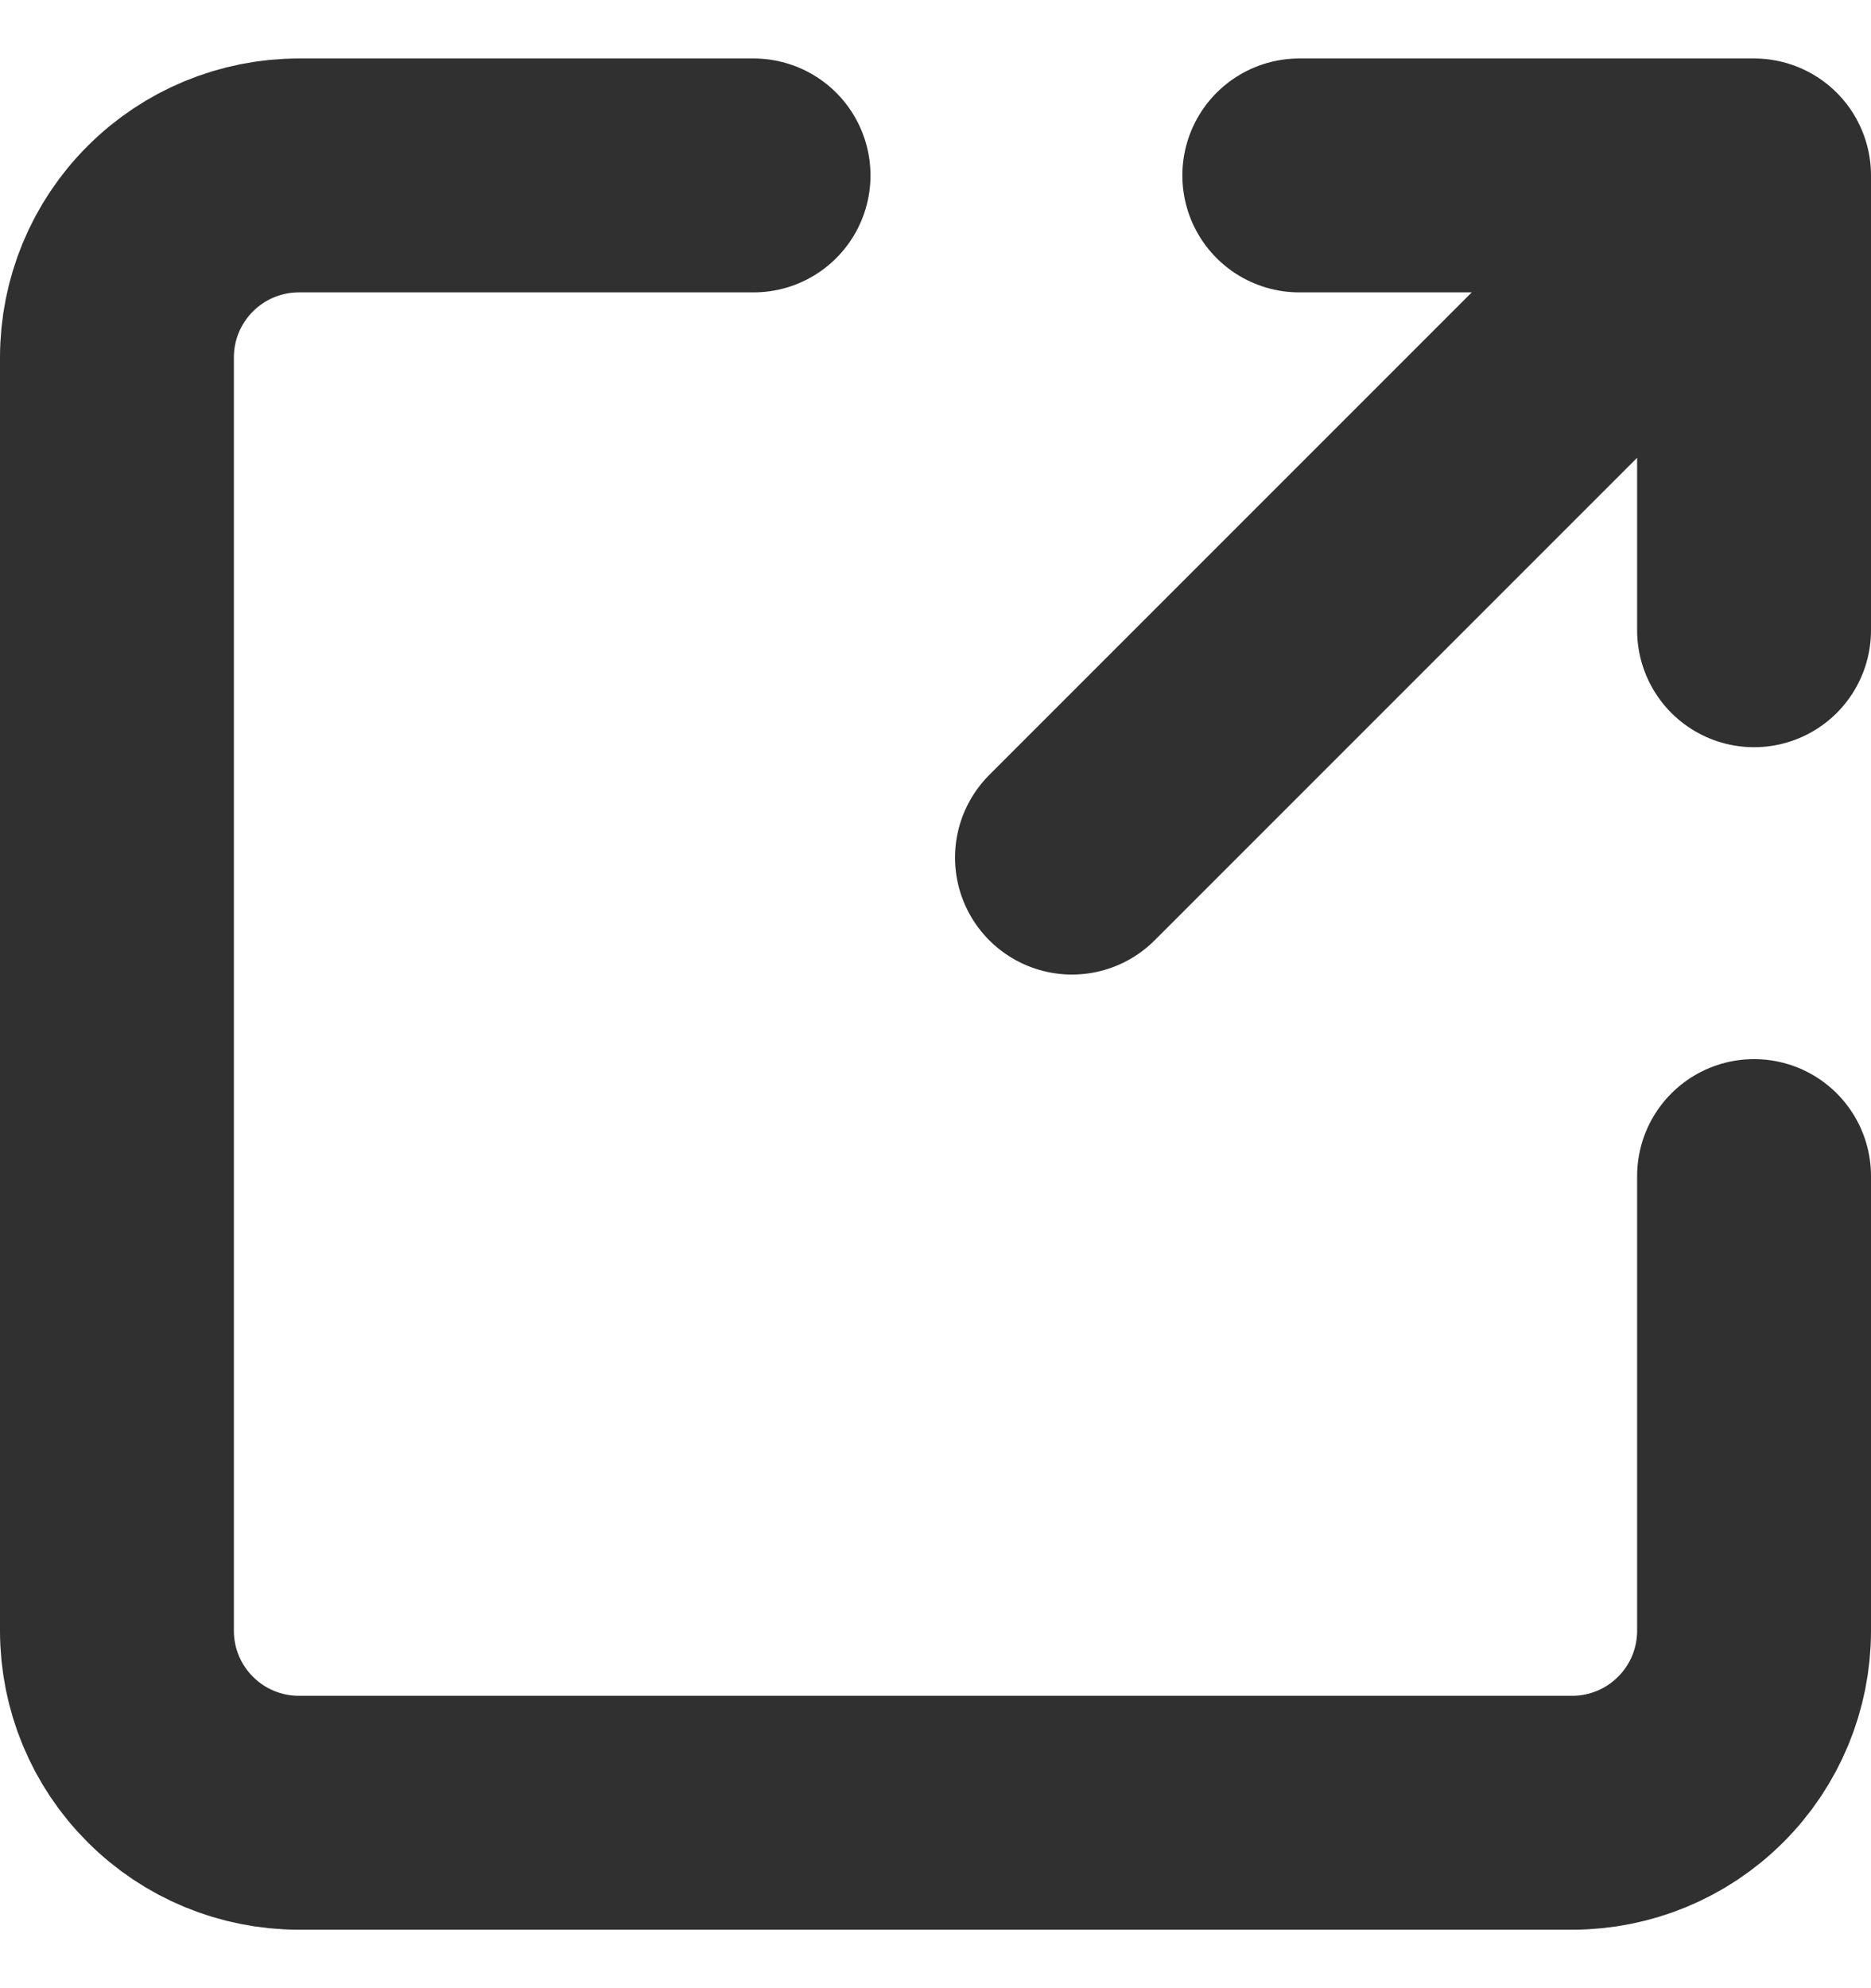
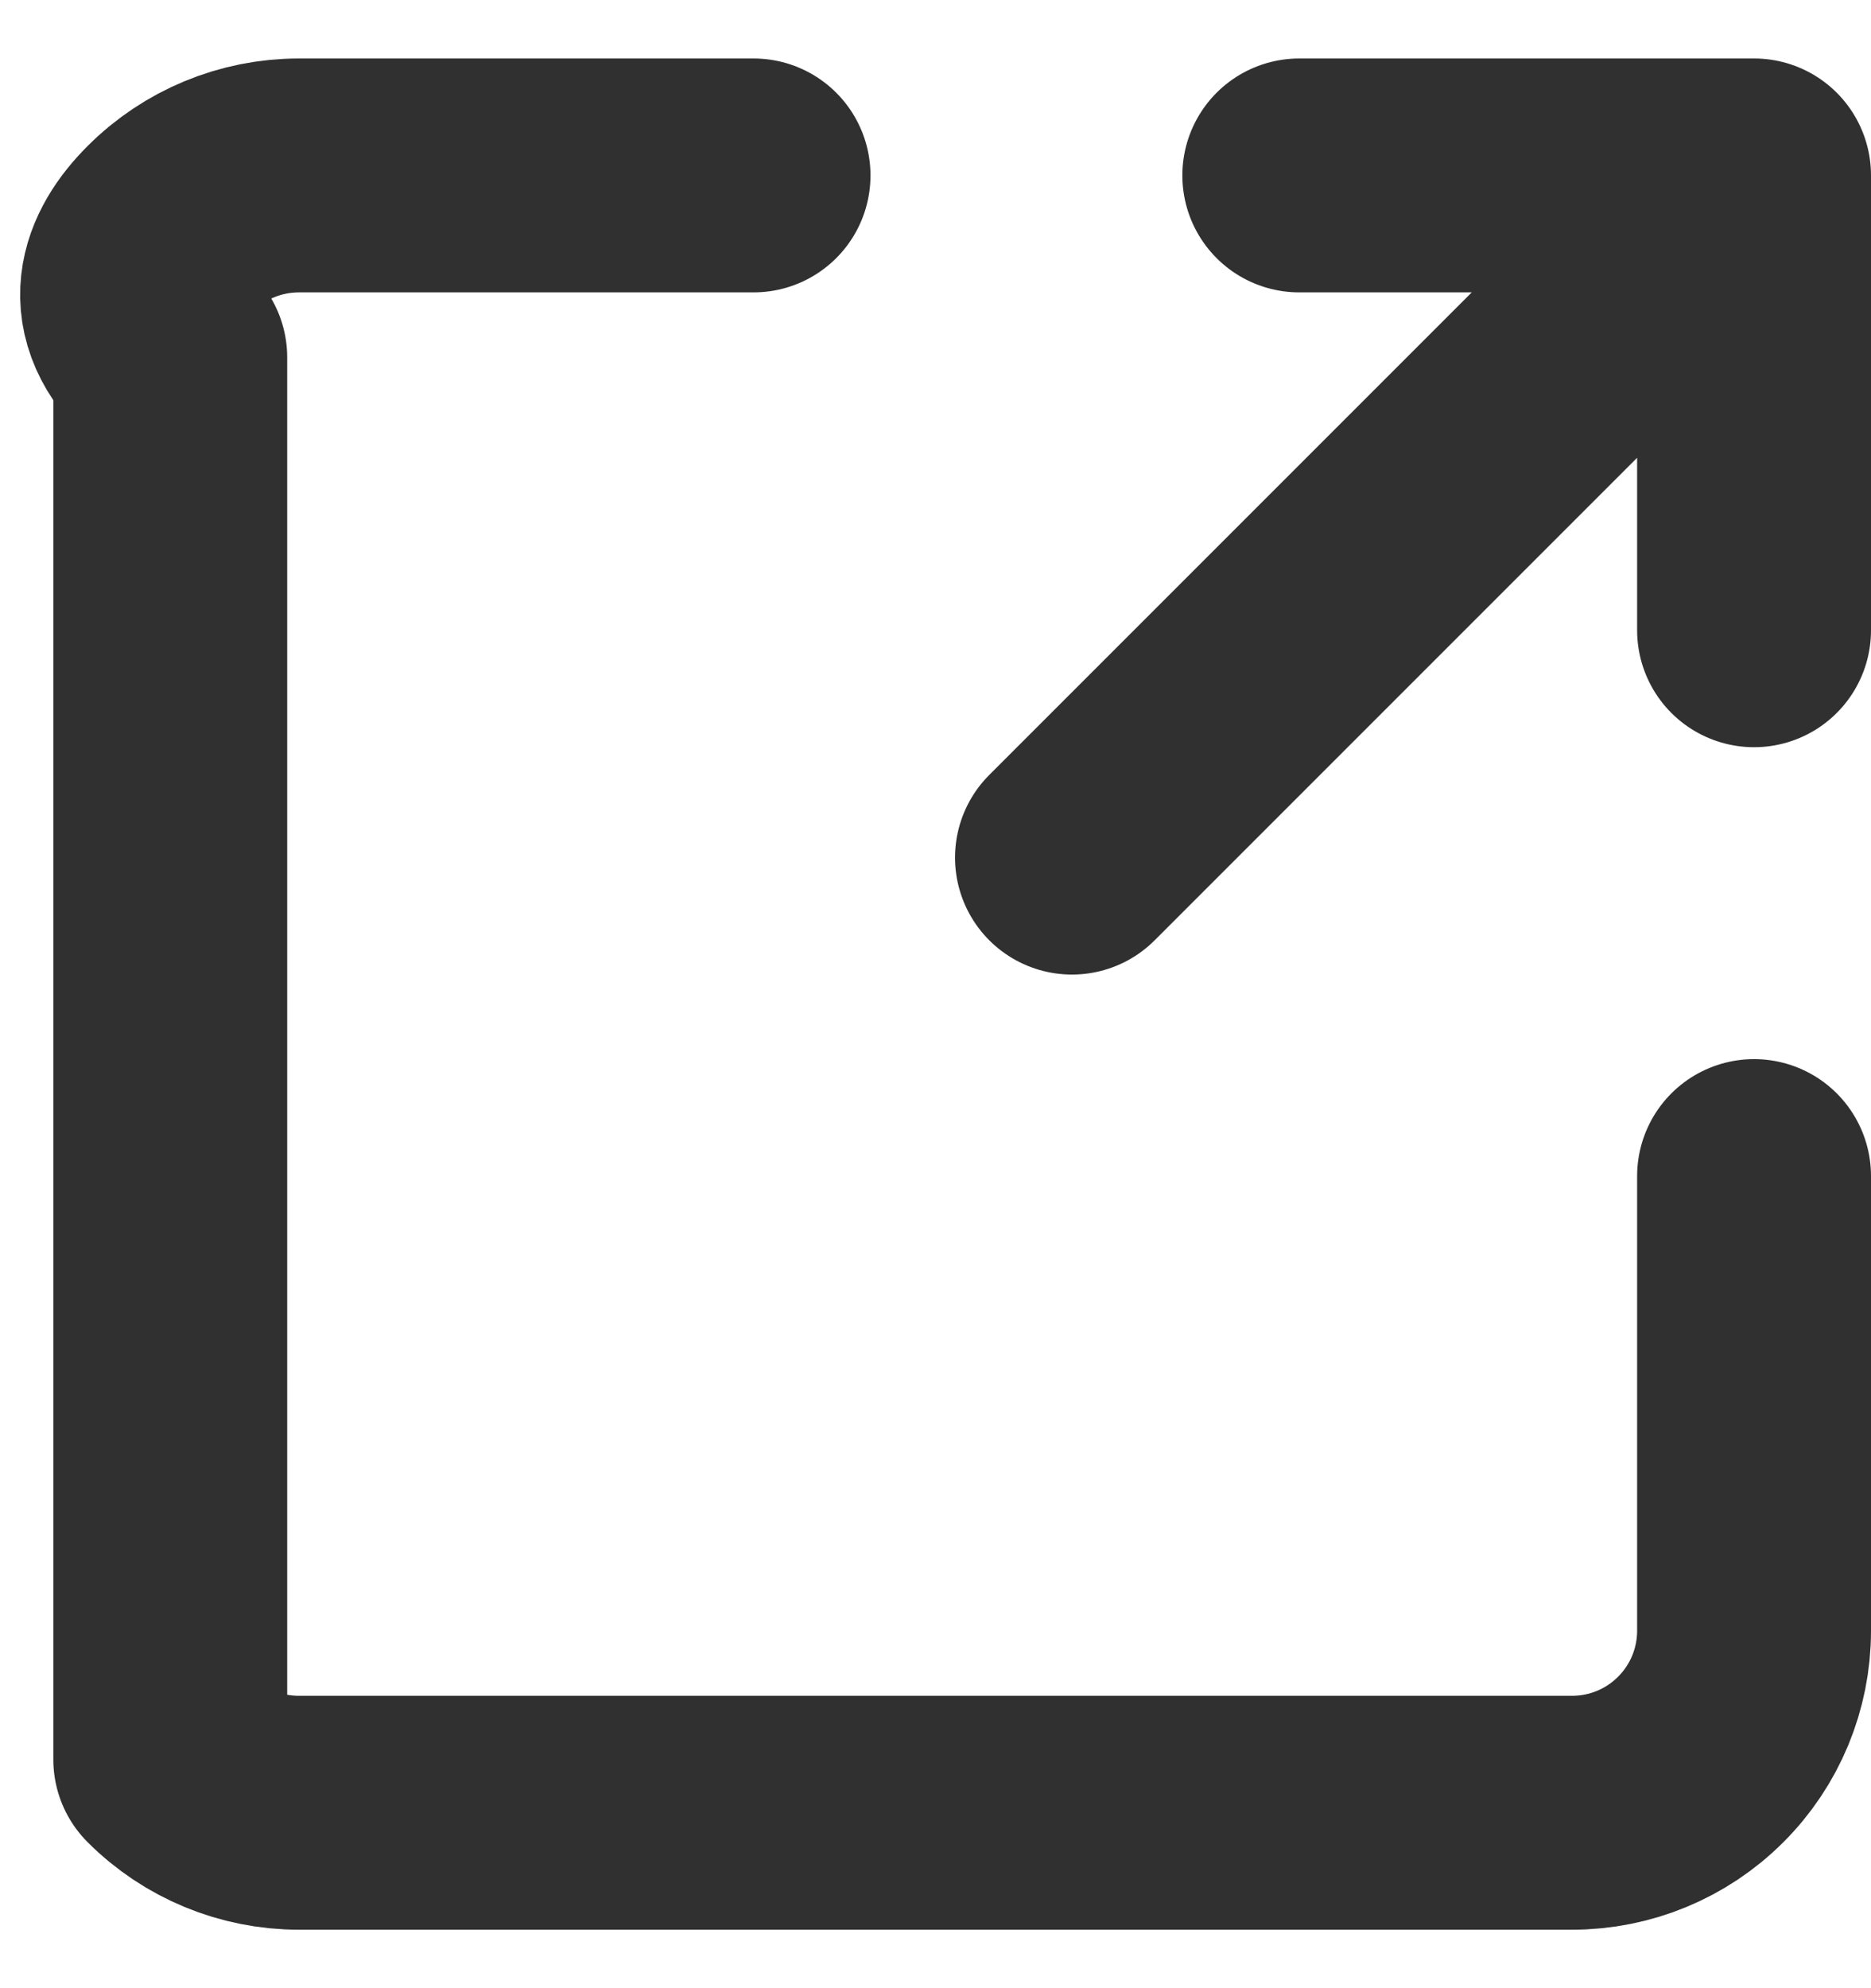
<svg xmlns="http://www.w3.org/2000/svg" width="16" height="17" viewBox="0 0 16 17" fill="none">
-   <path d="M9.167 7.333L15 1.5M15 1.5H11.111M15 1.5V5.389M15 10.056V13.944C15 14.357 14.836 14.753 14.544 15.044C14.253 15.336 13.857 15.5 13.444 15.5H2.556C2.143 15.5 1.747 15.336 1.456 15.044C1.164 14.753 1 14.357 1 13.944V3.056C1 2.643 1.164 2.247 1.456 1.956C1.747 1.664 2.143 1.5 2.556 1.5H6.444" stroke="#303030" stroke-width="2" stroke-linecap="round" stroke-linejoin="round" />
+   <path d="M9.167 7.333L15 1.5M15 1.5H11.111M15 1.5V5.389M15 10.056V13.944C15 14.357 14.836 14.753 14.544 15.044C14.253 15.336 13.857 15.5 13.444 15.5H2.556C2.143 15.5 1.747 15.336 1.456 15.044V3.056C1 2.643 1.164 2.247 1.456 1.956C1.747 1.664 2.143 1.5 2.556 1.5H6.444" stroke="#303030" stroke-width="2" stroke-linecap="round" stroke-linejoin="round" />
</svg>